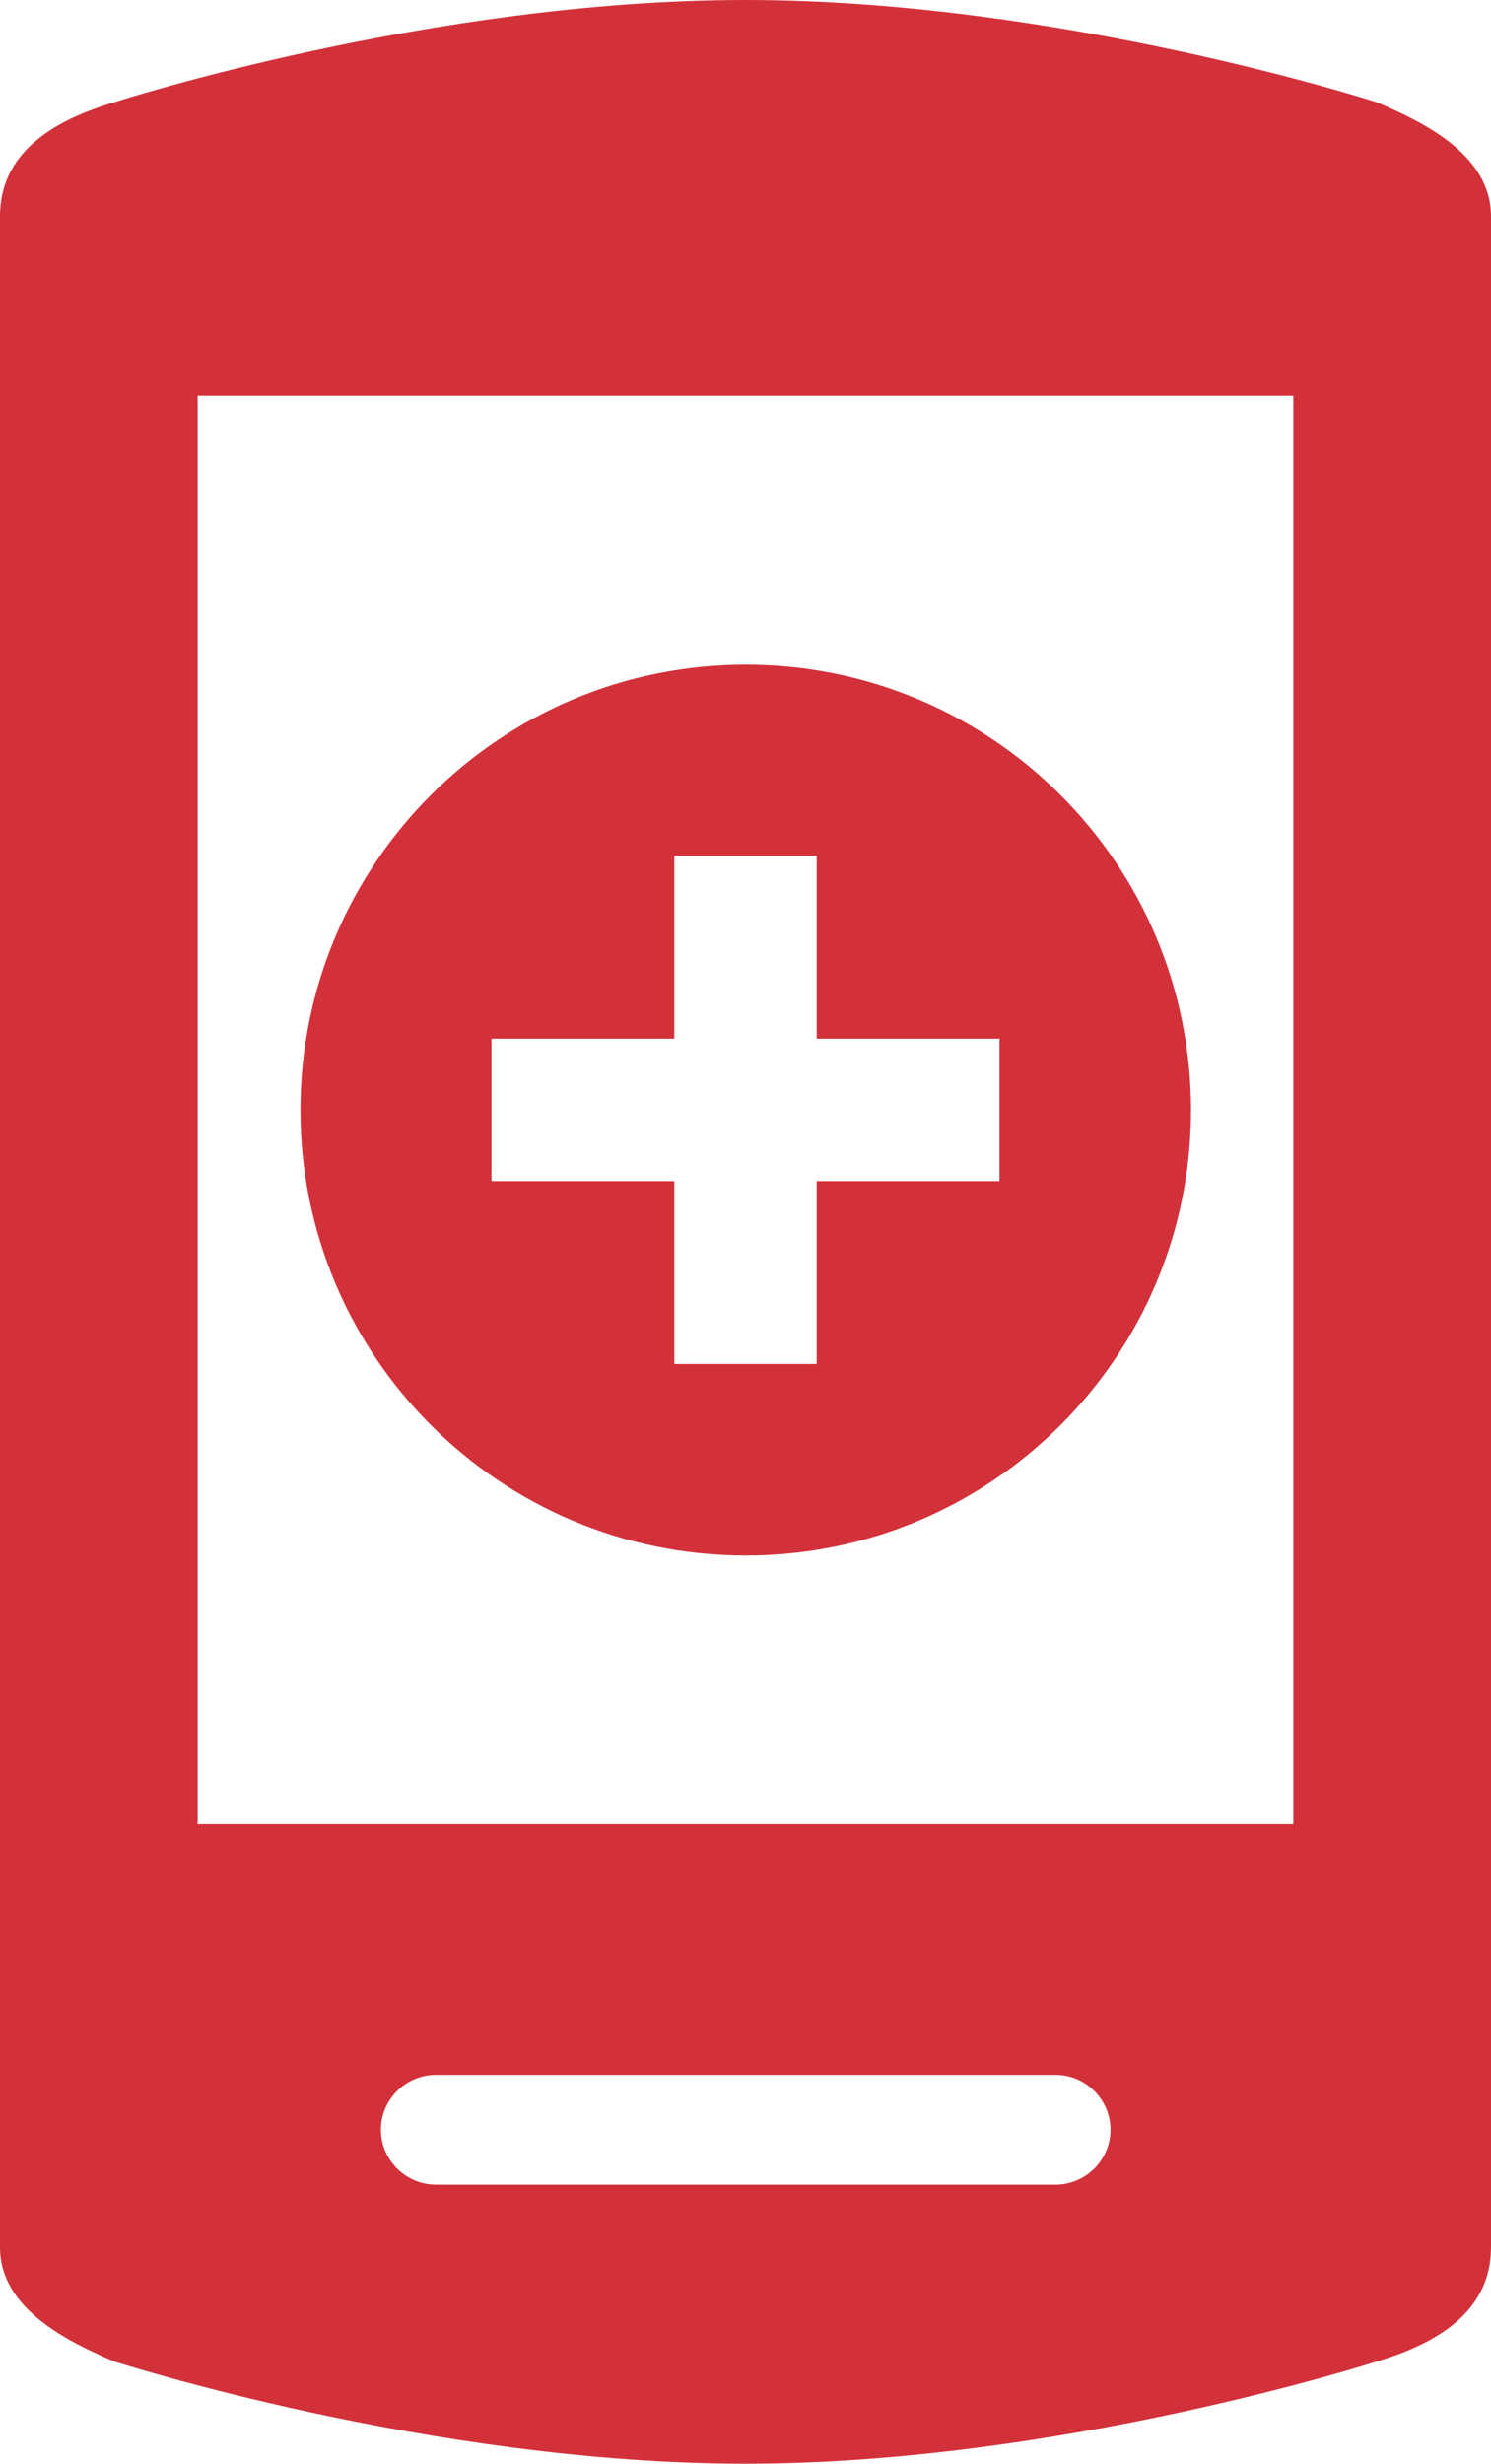
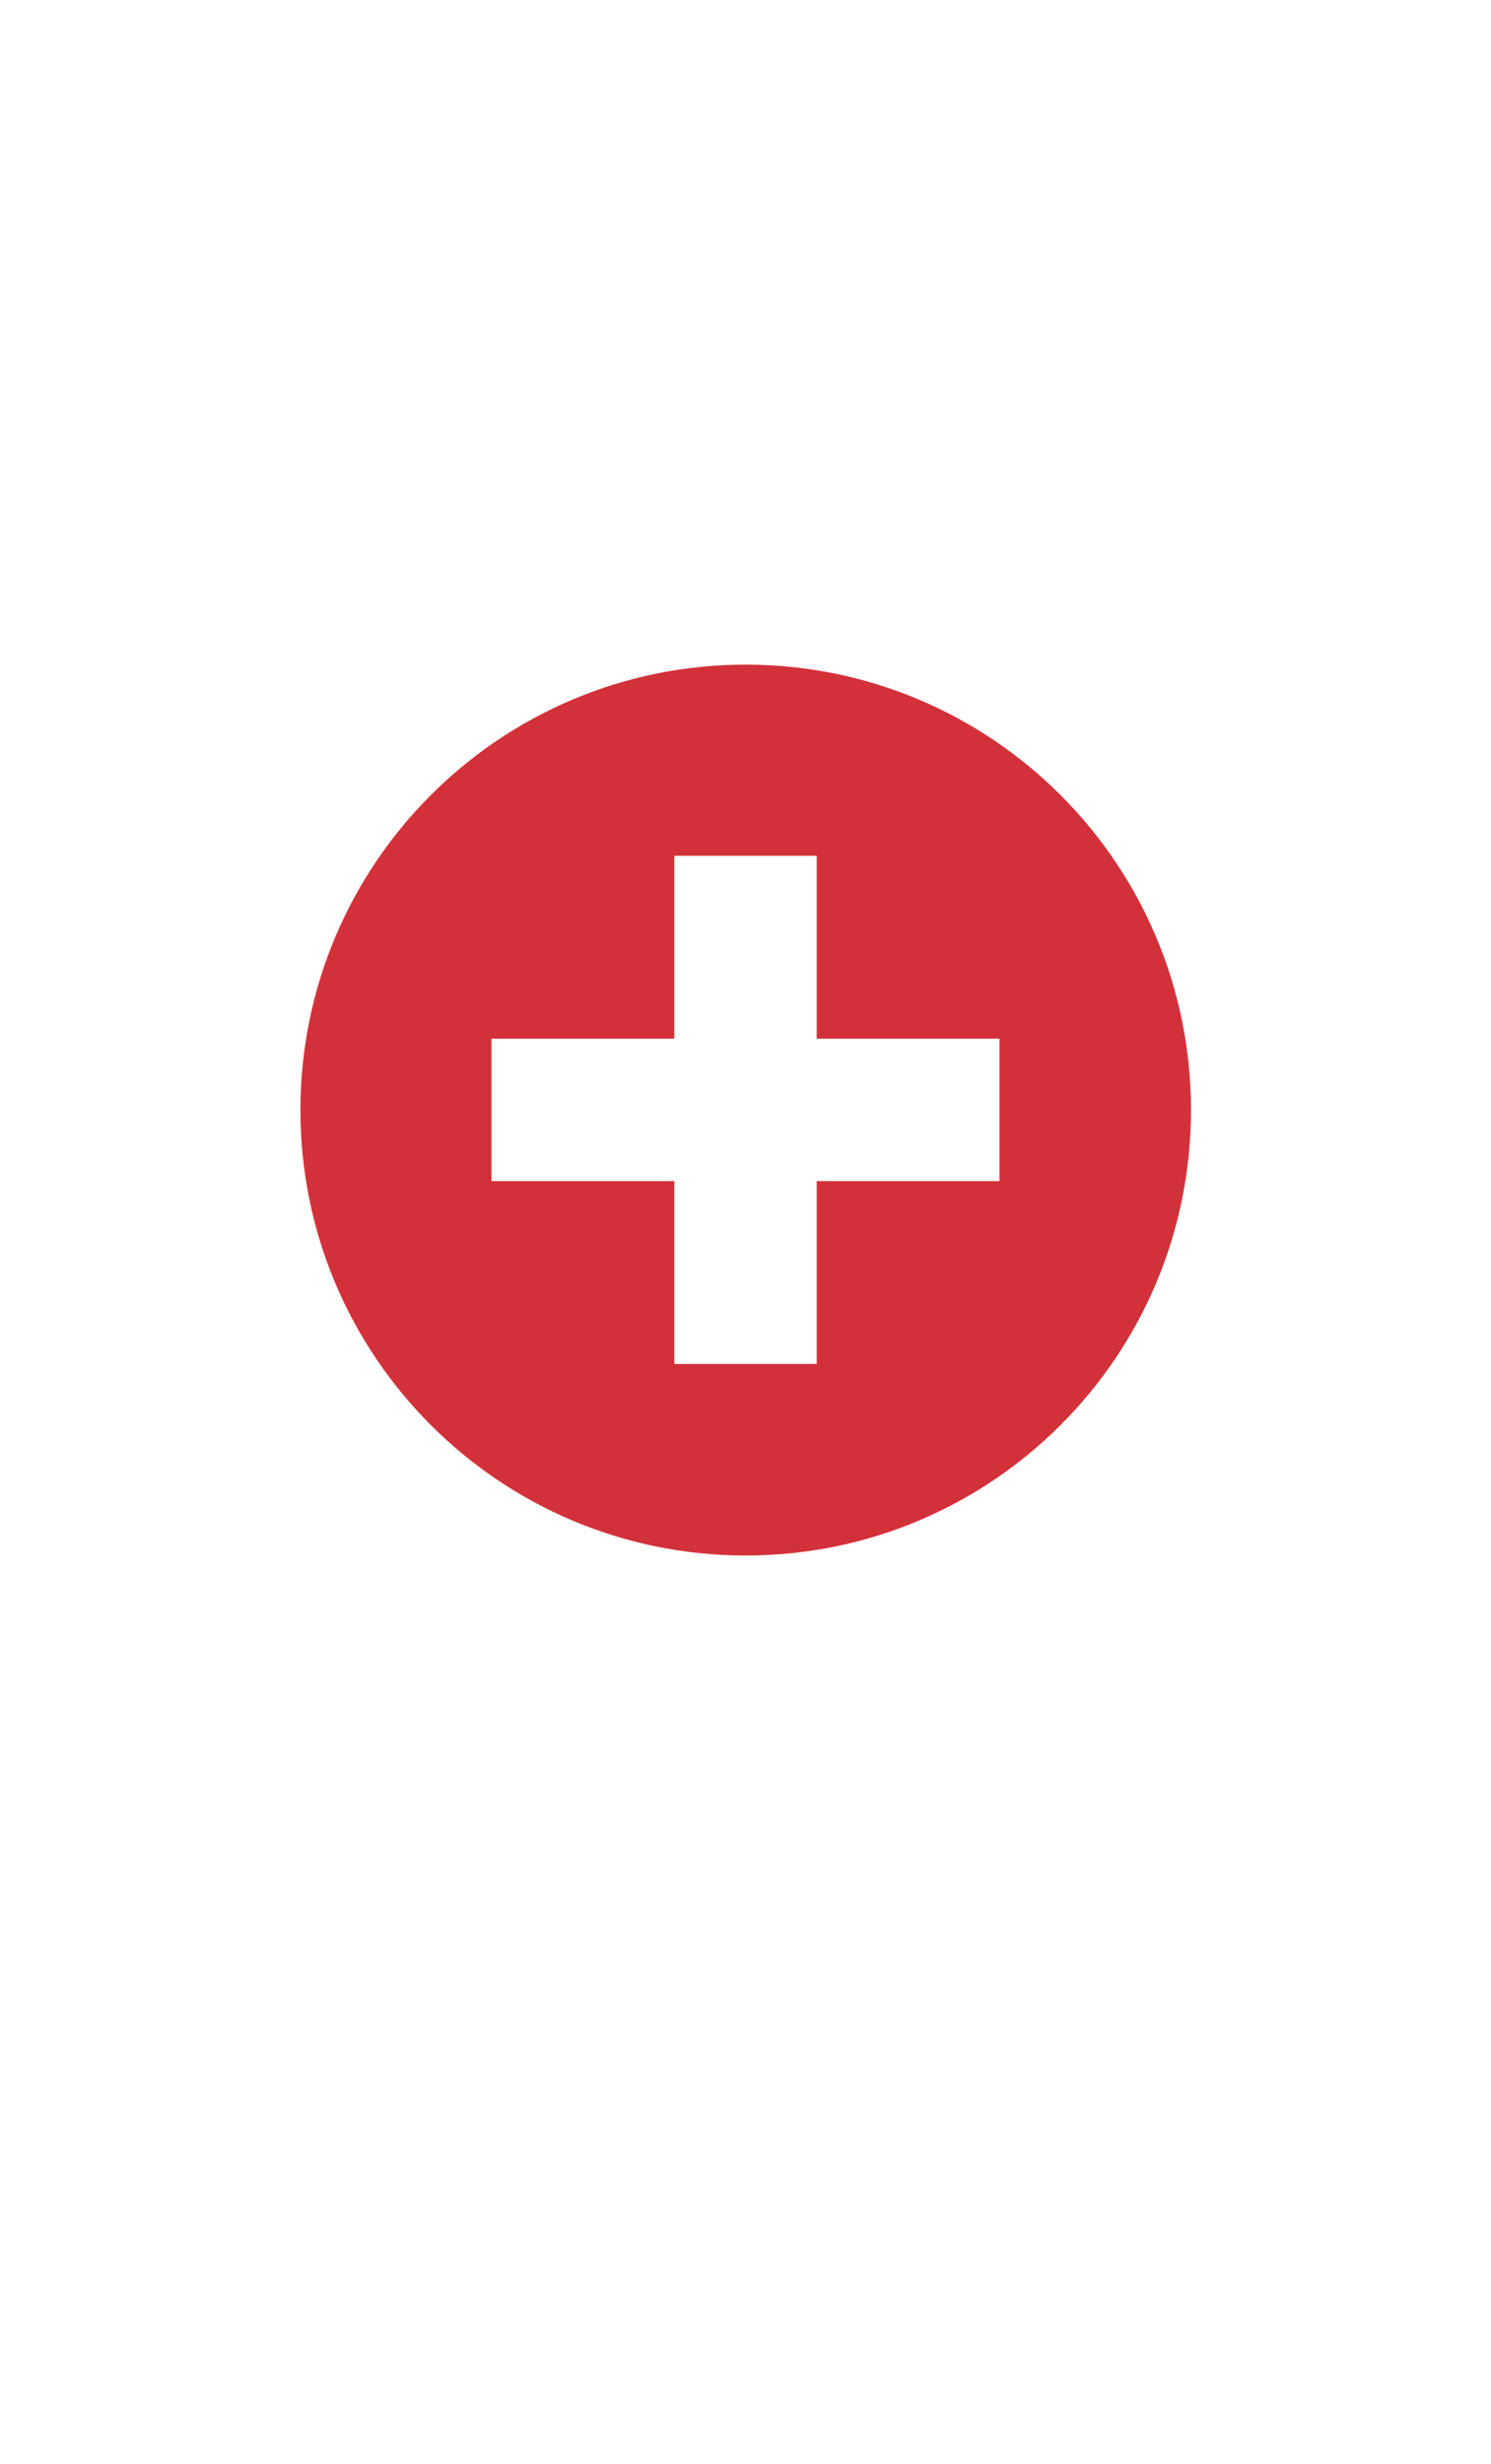
<svg xmlns="http://www.w3.org/2000/svg" viewBox="0 0 36.13 59.68">
  <defs>
    <style>.d{fill:#d3313a;}</style>
  </defs>
  <g id="a" />
  <g id="b">
    <g id="c">
      <g>
-         <path class="d" d="M33.37,2.48S25.71,0,18.06,0,2.76,2.48,2.76,2.48c-1.51,.45-2.76,1.24-2.76,2.76V54.44c0,1.52,1.72,2.31,2.76,2.76,0,0,7.66,2.48,15.3,2.48s15.31-2.48,15.31-2.48c1.51-.45,2.76-1.24,2.76-2.76V5.24c0-1.53-1.72-2.31-2.76-2.76Zm-7.79,50.44H10.56c-.73,0-1.33-.6-1.33-1.33s.6-1.33,1.33-1.33h15.02c.73,0,1.33,.6,1.33,1.33s-.6,1.33-1.33,1.33Zm5.76-8.73H4.79V9.59H31.34V44.2Z" />
        <path class="d" d="M18.07,37.68c5.96,0,10.79-4.83,10.79-10.79s-4.83-10.79-10.79-10.79-10.79,4.83-10.79,10.79,4.83,10.79,10.79,10.79Zm-6.16-12.52h4.43v-4.43h3.45v4.43h4.43v3.45h-4.43v4.43h-3.45v-4.43h-4.43v-3.45Z" />
      </g>
    </g>
  </g>
</svg>